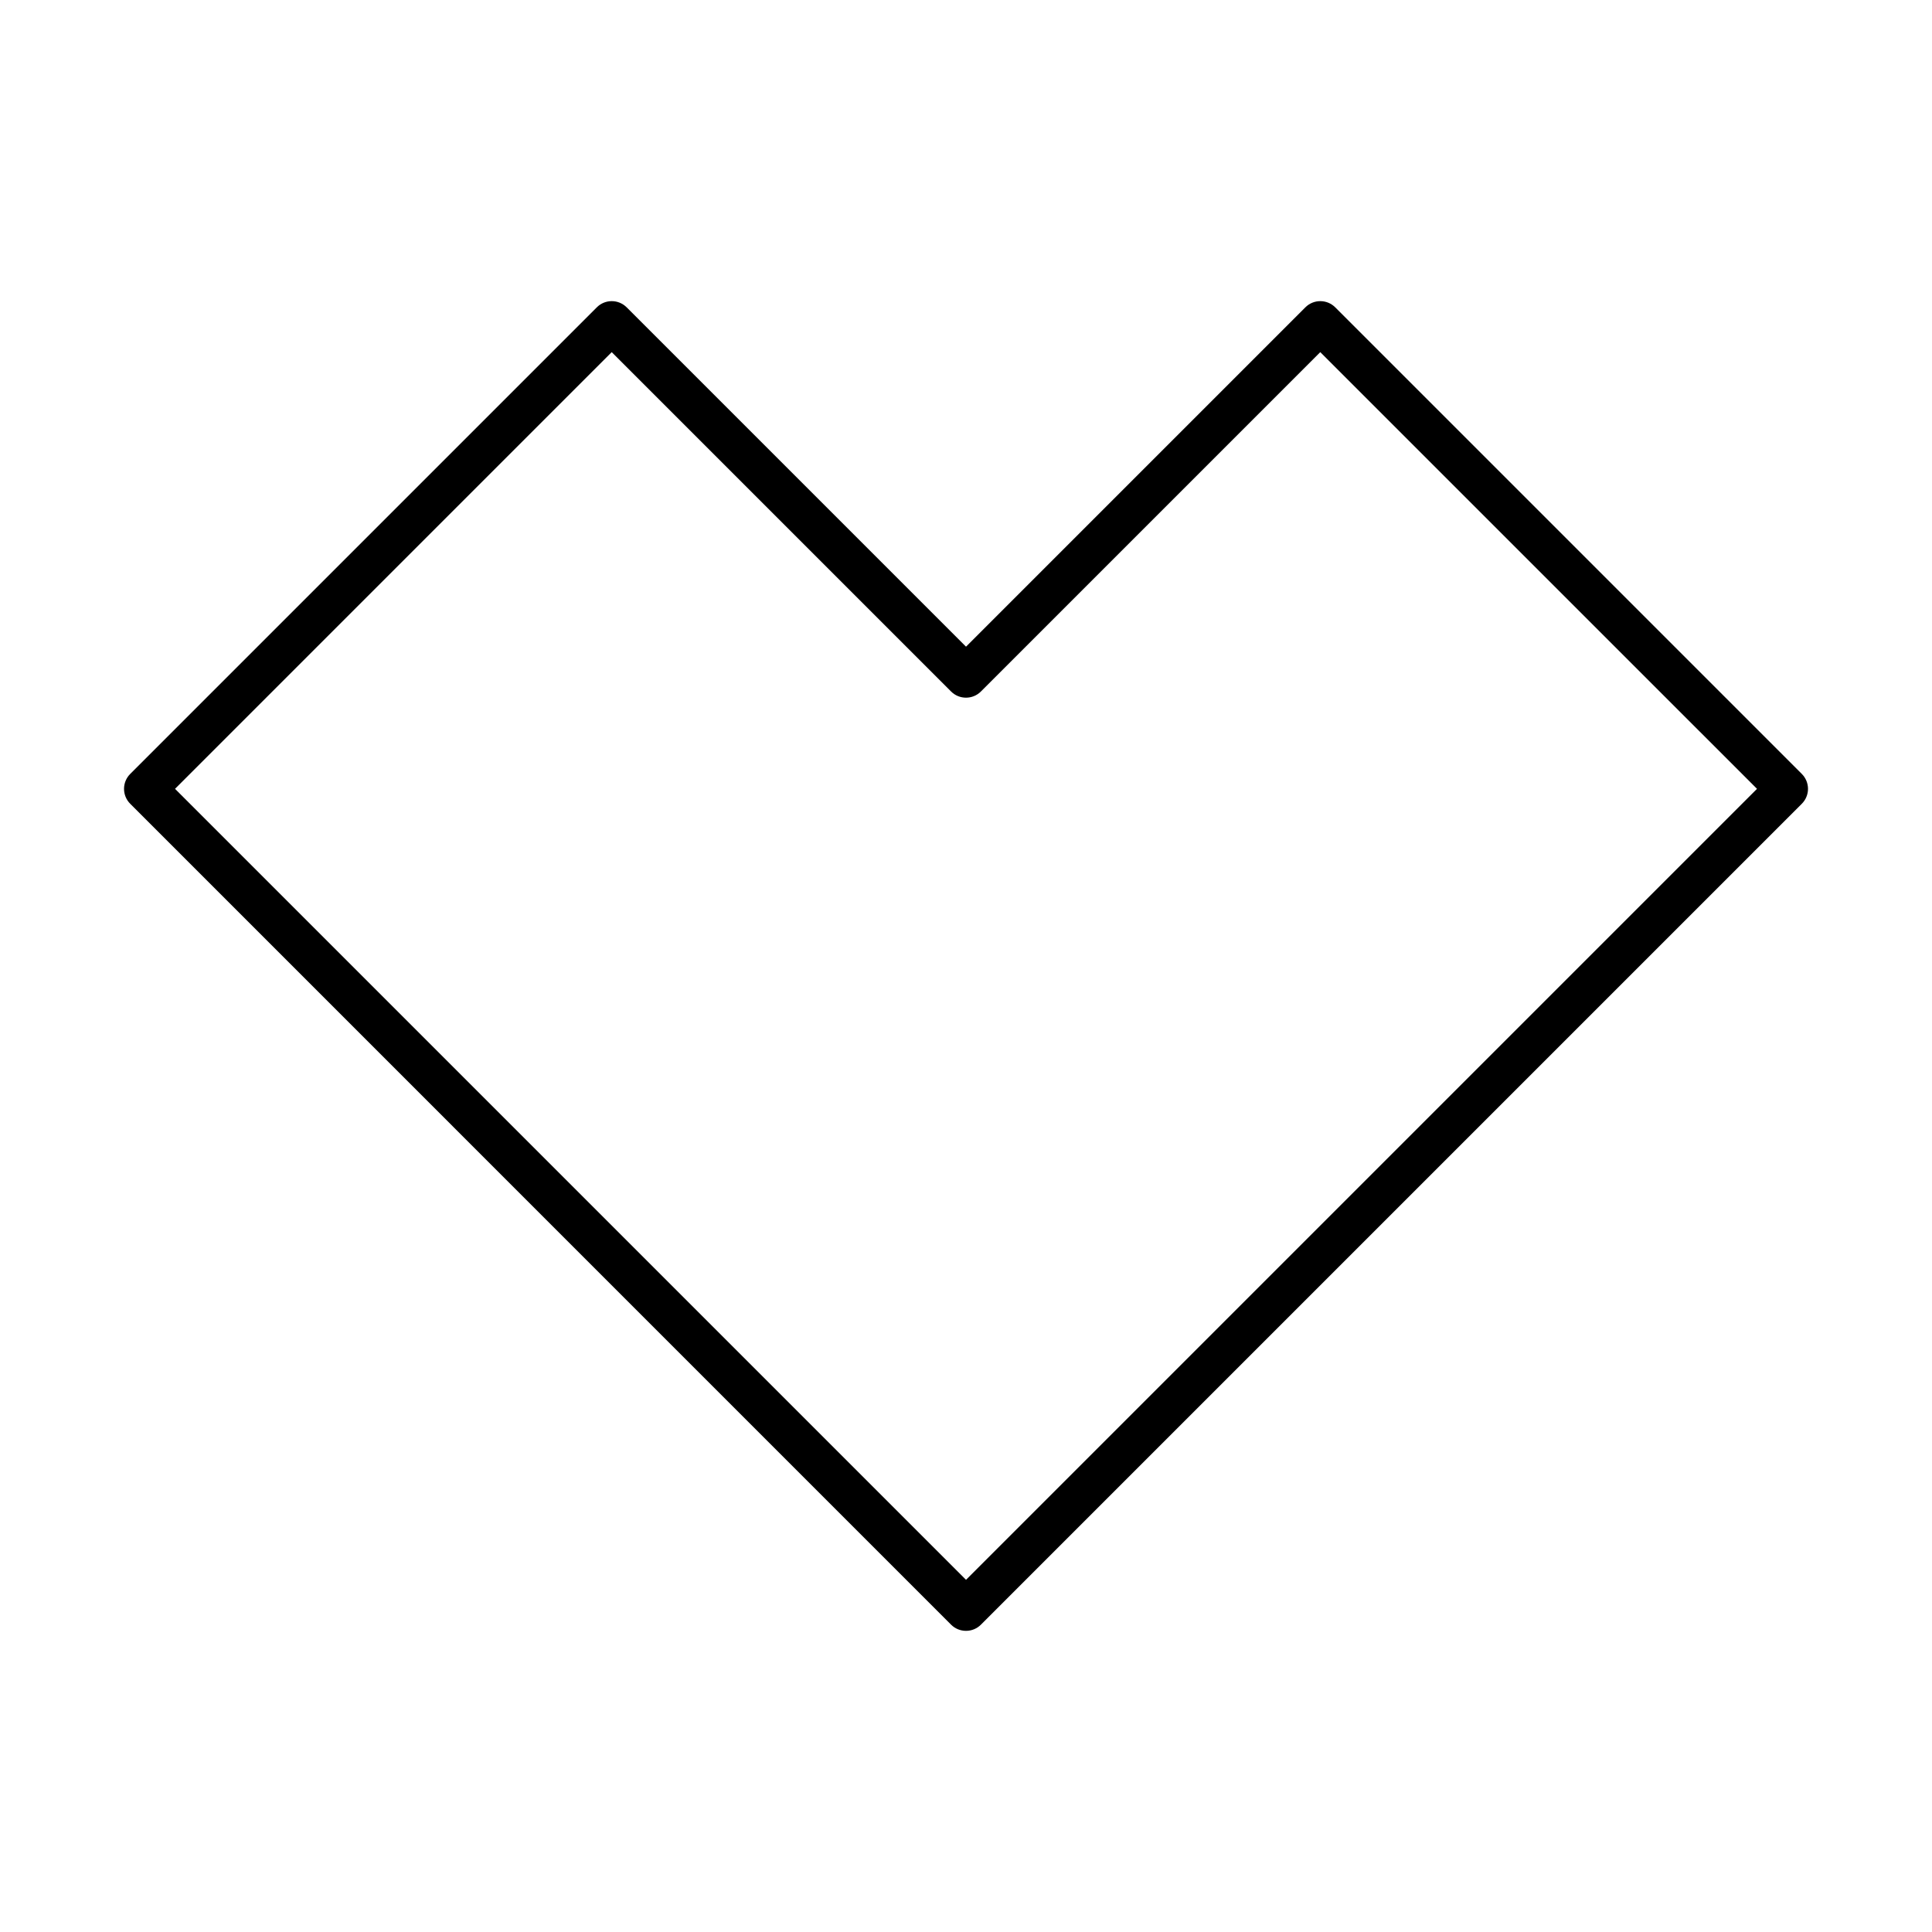
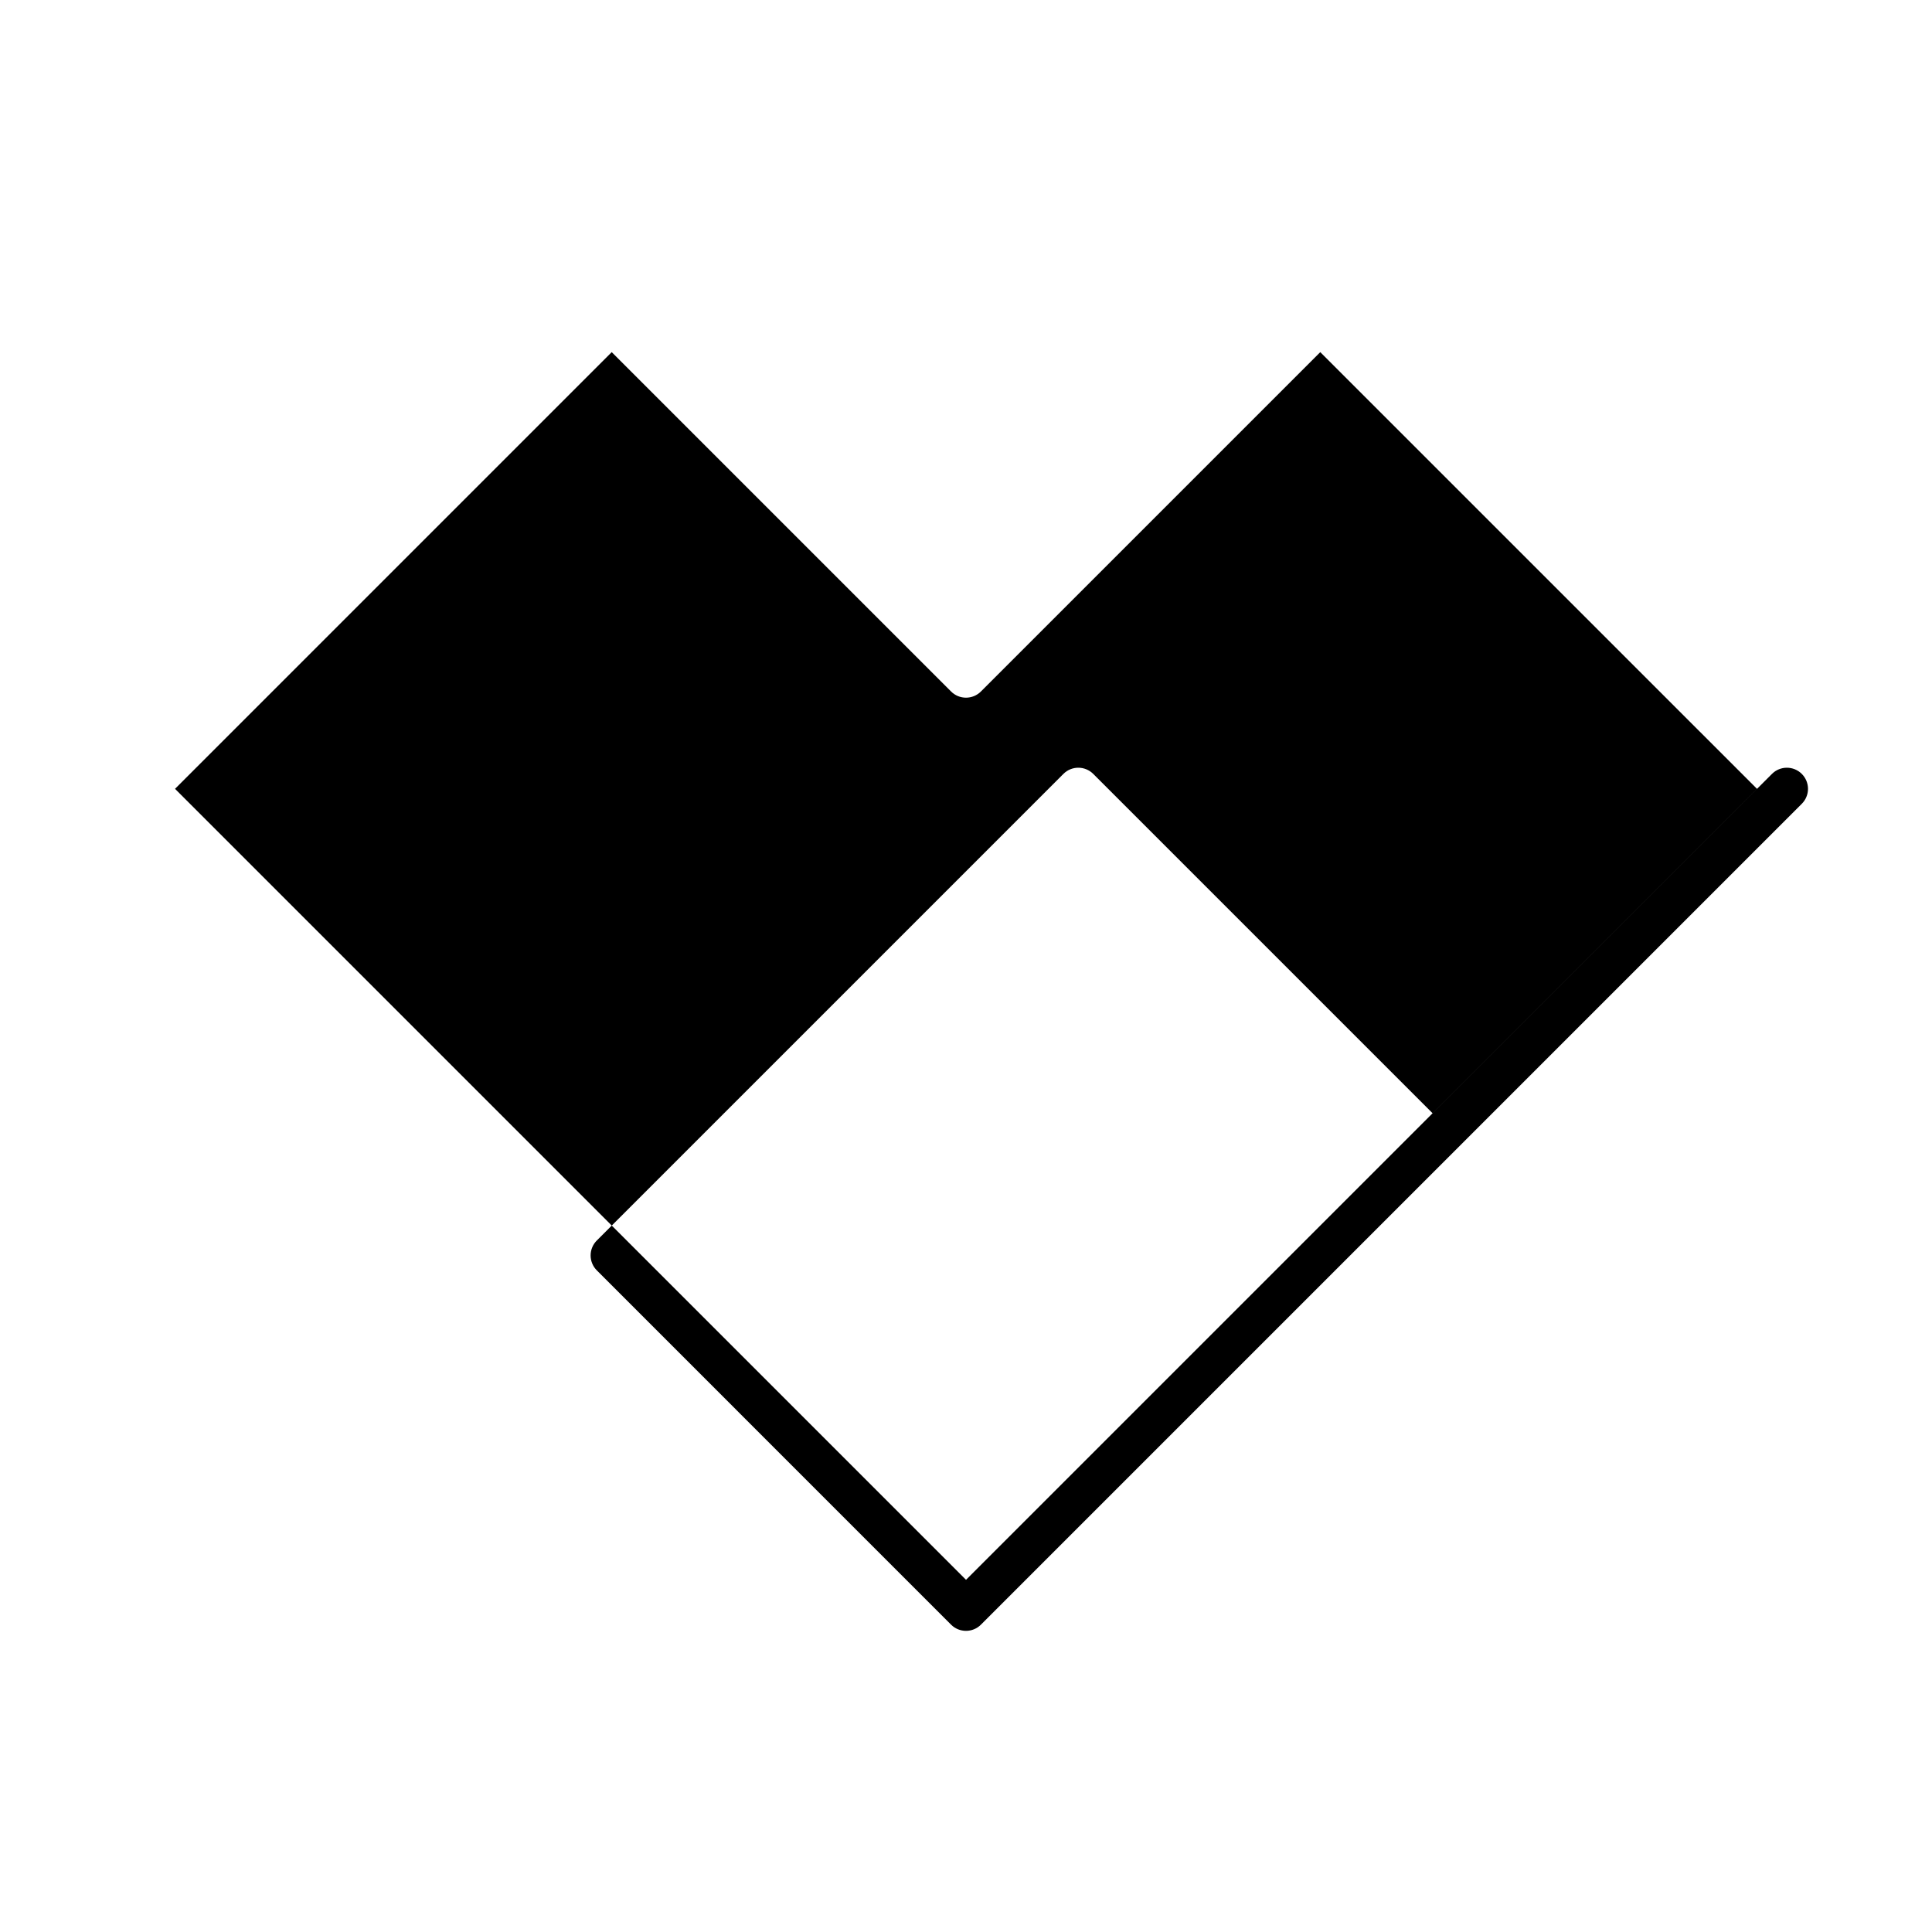
<svg xmlns="http://www.w3.org/2000/svg" fill="#000000" width="800px" height="800px" version="1.1" viewBox="144 144 512 512">
-   <path d="m396.04 574.55c1.094 1.094 2.527 1.641 3.961 1.641s2.863-0.547 3.957-1.641l217.54-217.54c1.051-1.051 1.641-2.473 1.641-3.957s-0.59-2.91-1.641-3.957l-123.65-123.65c-2.188-2.188-5.731-2.188-7.914 0l-89.93 89.93-89.93-89.93c-2.188-2.188-5.731-2.188-7.914 0l-123.65 123.65c-1.051 1.051-1.641 2.473-1.641 3.957 0 1.484 0.59 2.906 1.641 3.957zm-89.93-337.23 89.93 89.93c2.188 2.188 5.731 2.188 7.914 0l89.93-89.93 115.74 115.73-209.62 209.62-209.62-209.62z" />
+   <path d="m396.04 574.55c1.094 1.094 2.527 1.641 3.961 1.641s2.863-0.547 3.957-1.641l217.54-217.54c1.051-1.051 1.641-2.473 1.641-3.957s-0.59-2.91-1.641-3.957c-2.188-2.188-5.731-2.188-7.914 0l-89.93 89.93-89.93-89.93c-2.188-2.188-5.731-2.188-7.914 0l-123.65 123.65c-1.051 1.051-1.641 2.473-1.641 3.957 0 1.484 0.59 2.906 1.641 3.957zm-89.93-337.23 89.93 89.93c2.188 2.188 5.731 2.188 7.914 0l89.93-89.93 115.74 115.73-209.62 209.62-209.62-209.62z" />
</svg>